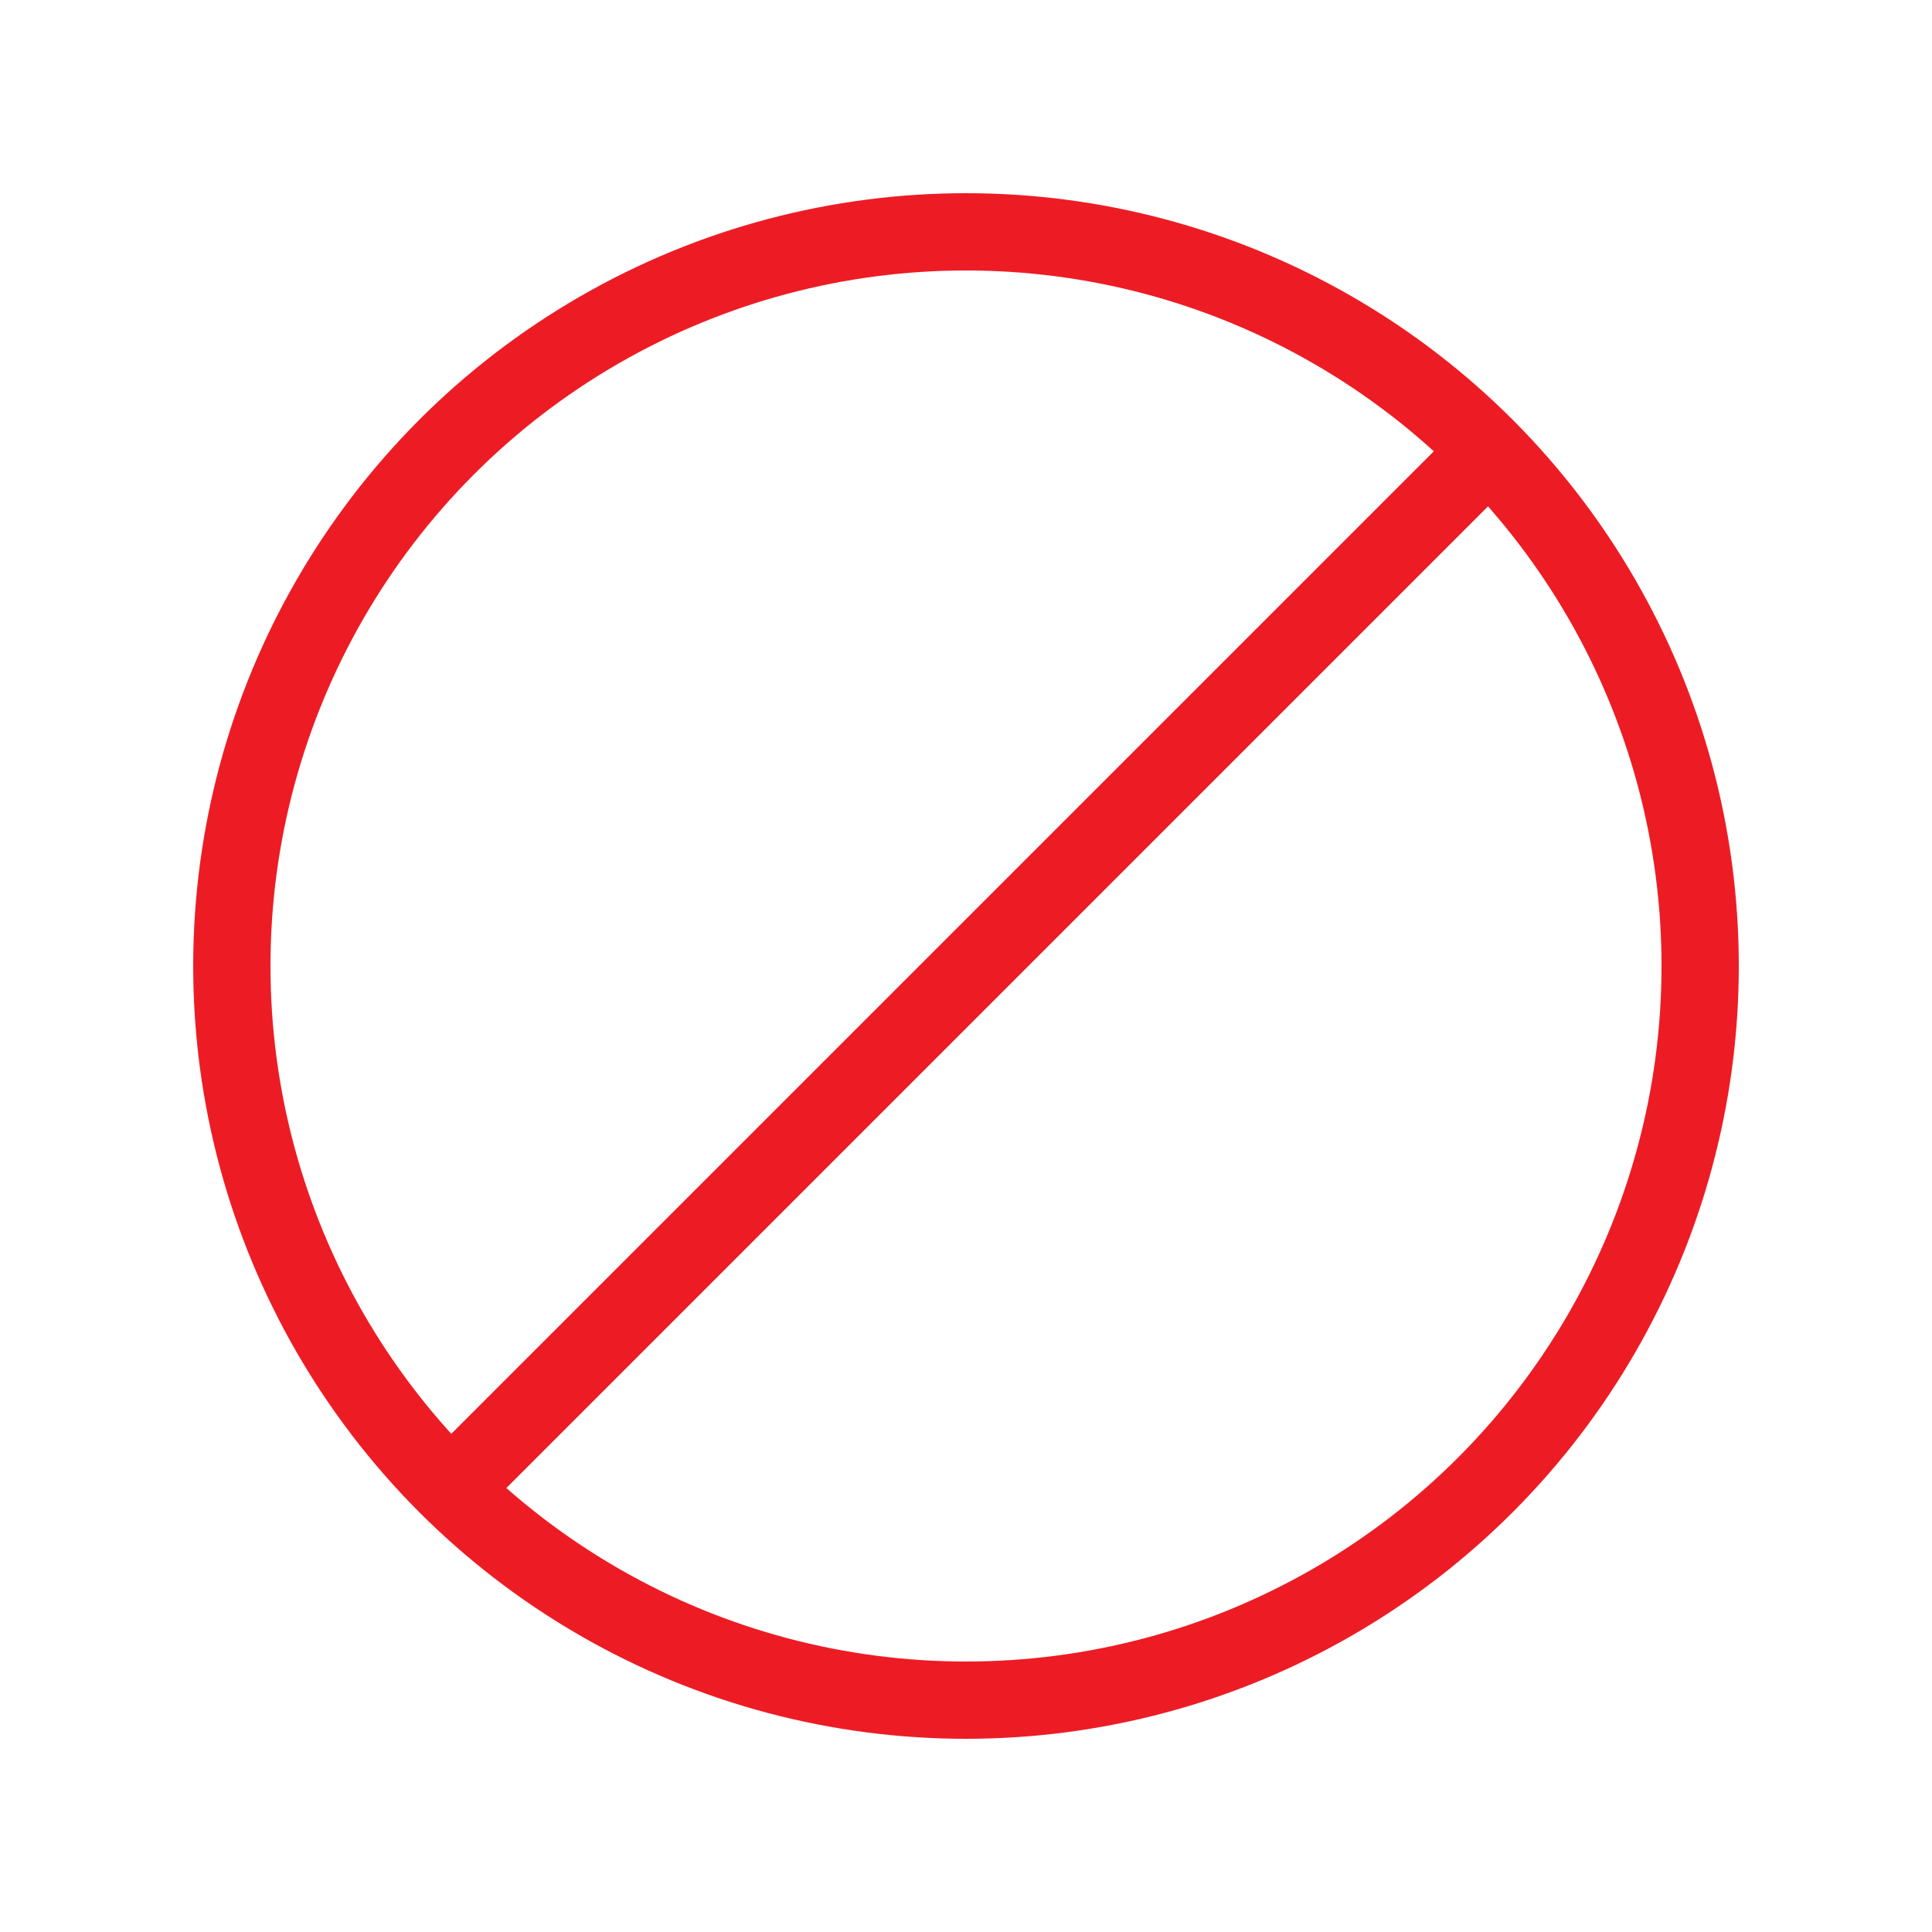
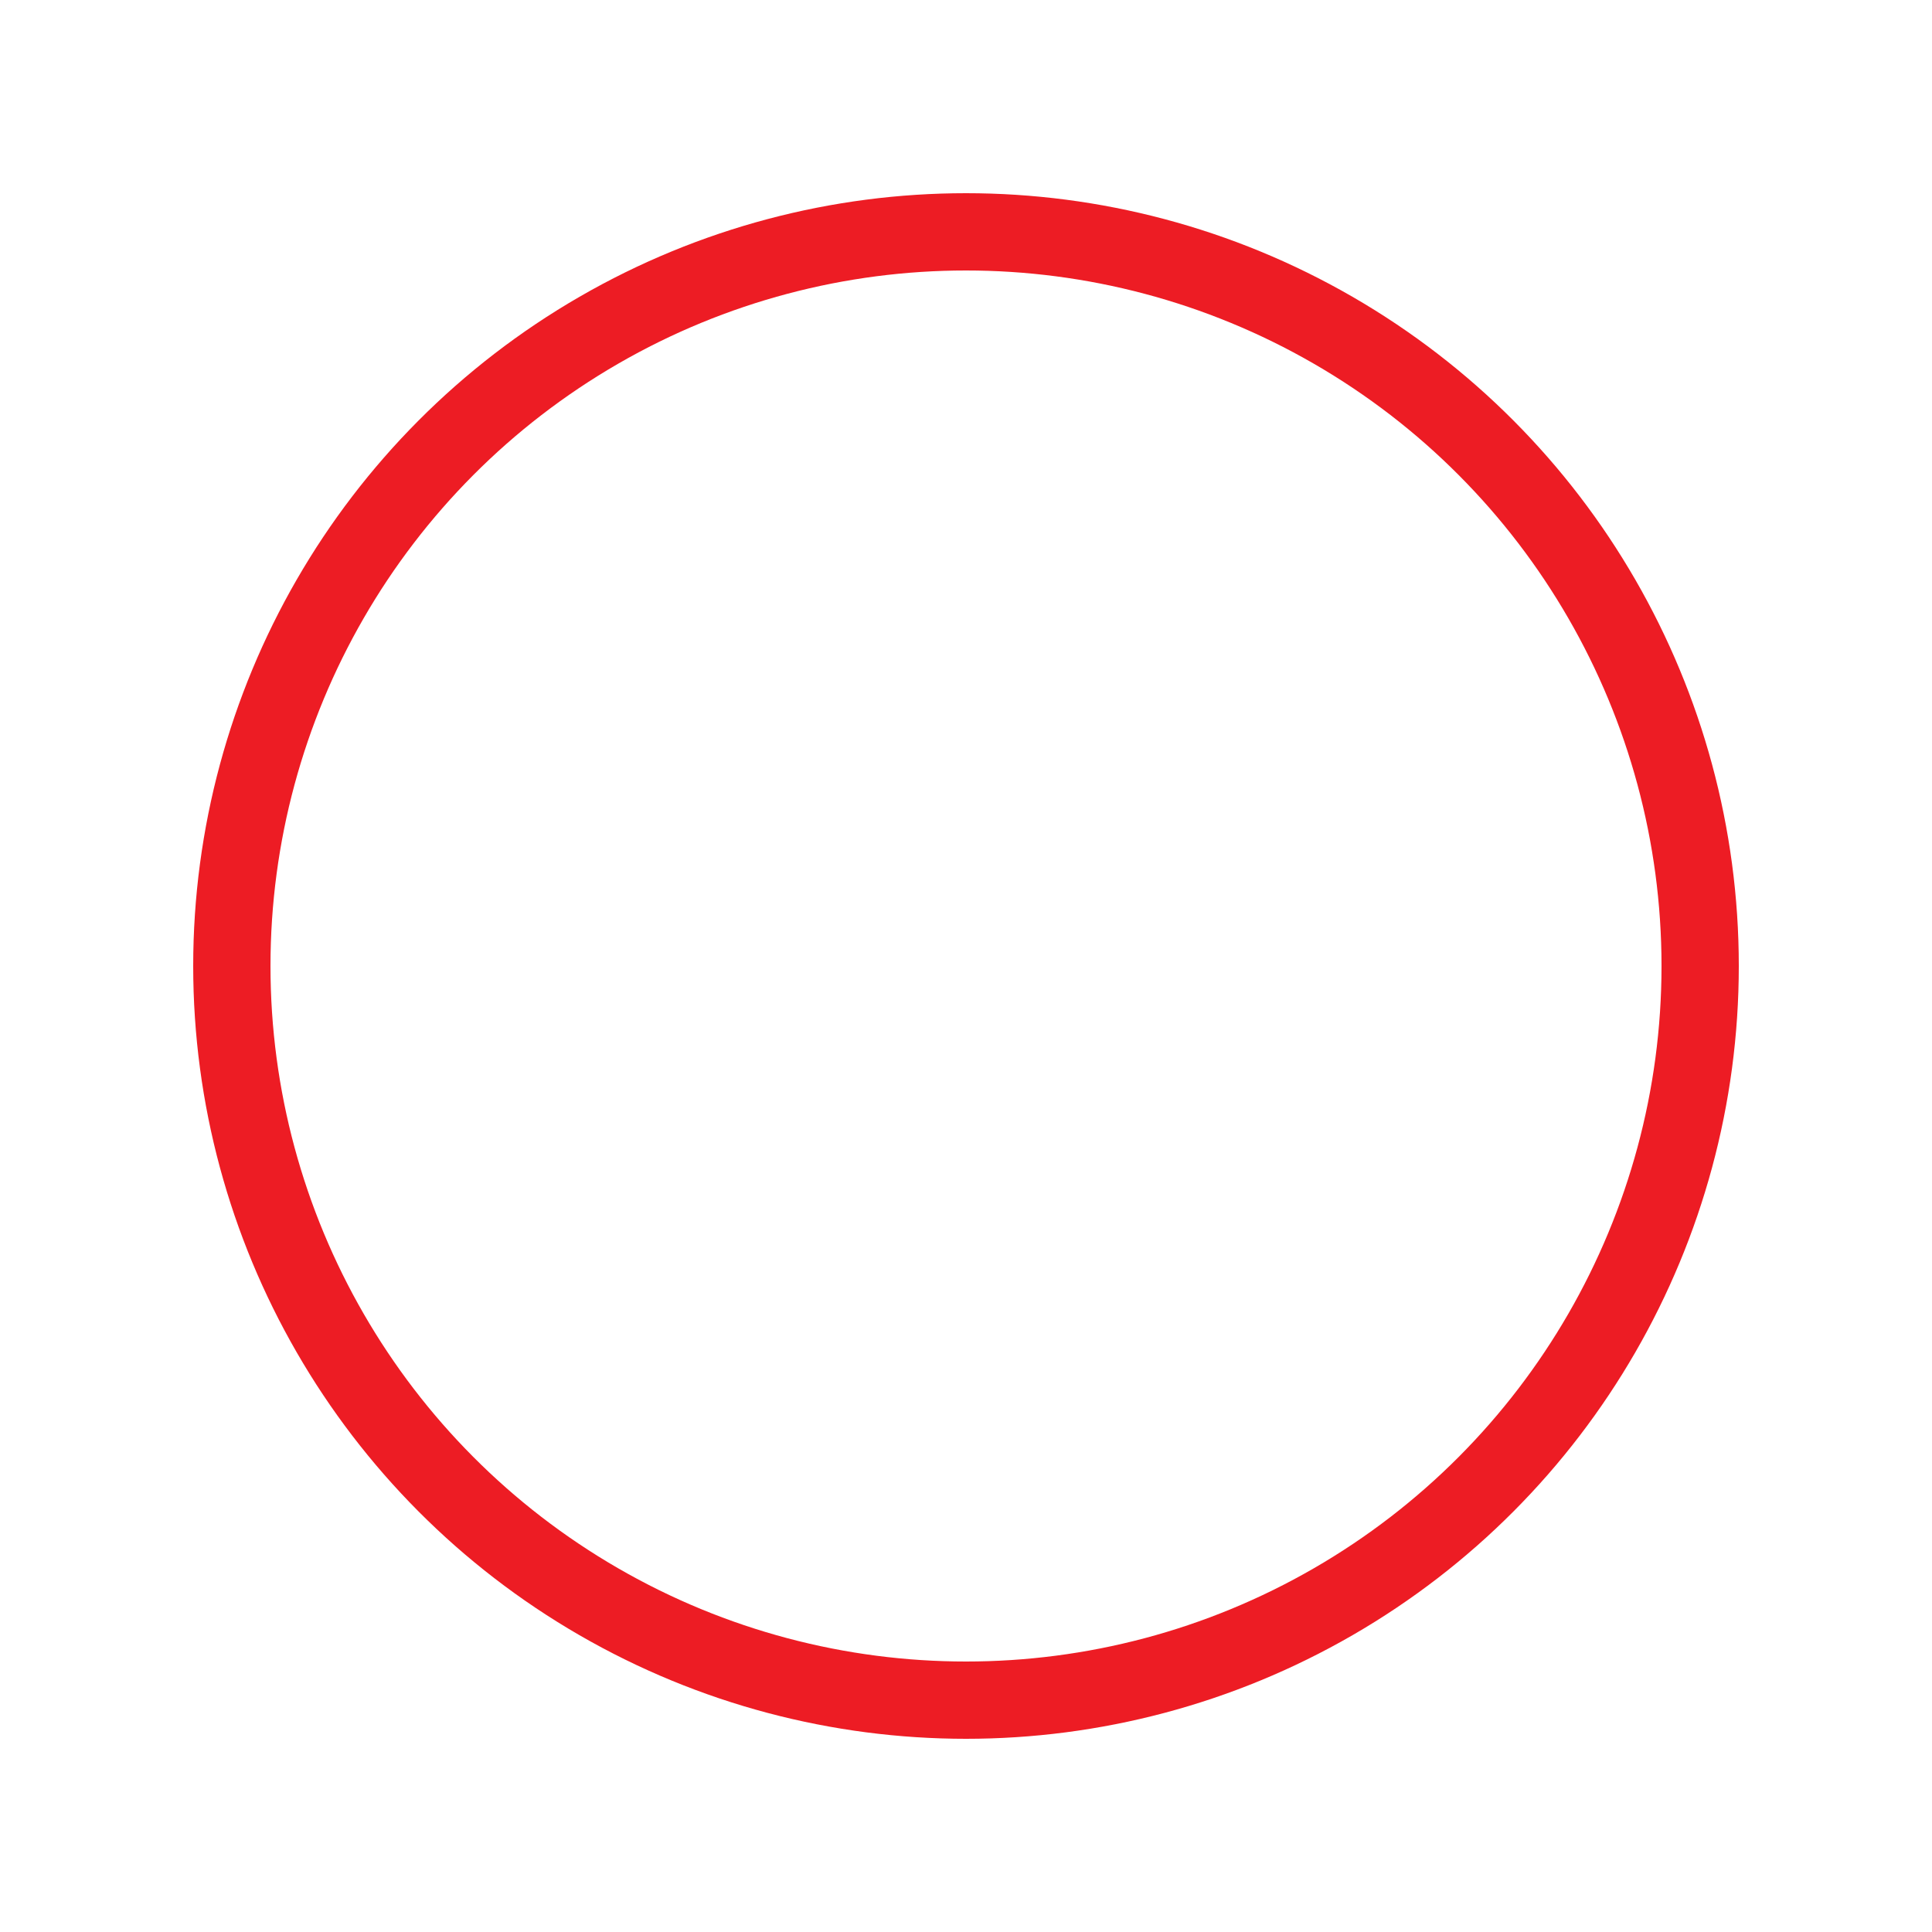
<svg xmlns="http://www.w3.org/2000/svg" version="1.1" id="Layer_1" x="0px" y="0px" width="25px" height="25px" viewBox="0 0 25 25" style="enable-background:new 0 0 25 25;" xml:space="preserve">
  <style type="text/css">
	.st0{fill:none;stroke:#ED1C24;stroke-miterlimit:10;}
	.st1{fill:none;stroke:#ED1C24;stroke-linecap:round;stroke-miterlimit:10;}
</style>
  <g>
    <circle class="st0" cx="12.5" cy="12.5" r="9.5" />
-     <line class="st1" x1="6.2" y1="18.9" x2="19.2" y2="5.9" />
  </g>
</svg>